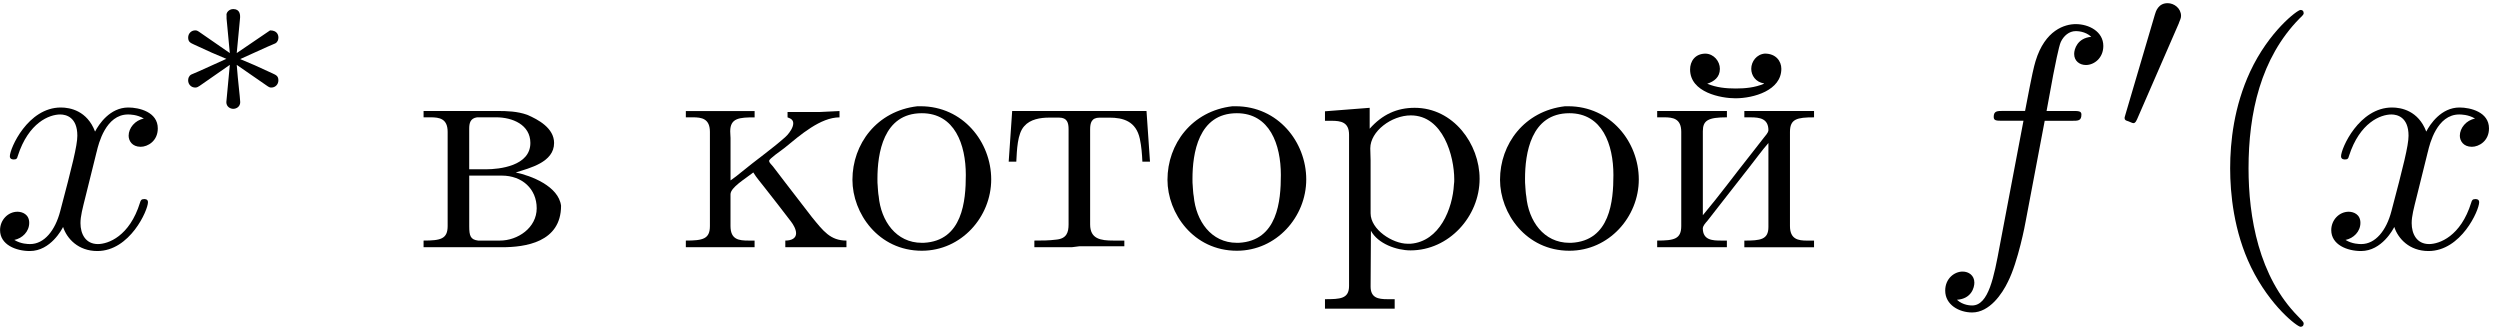
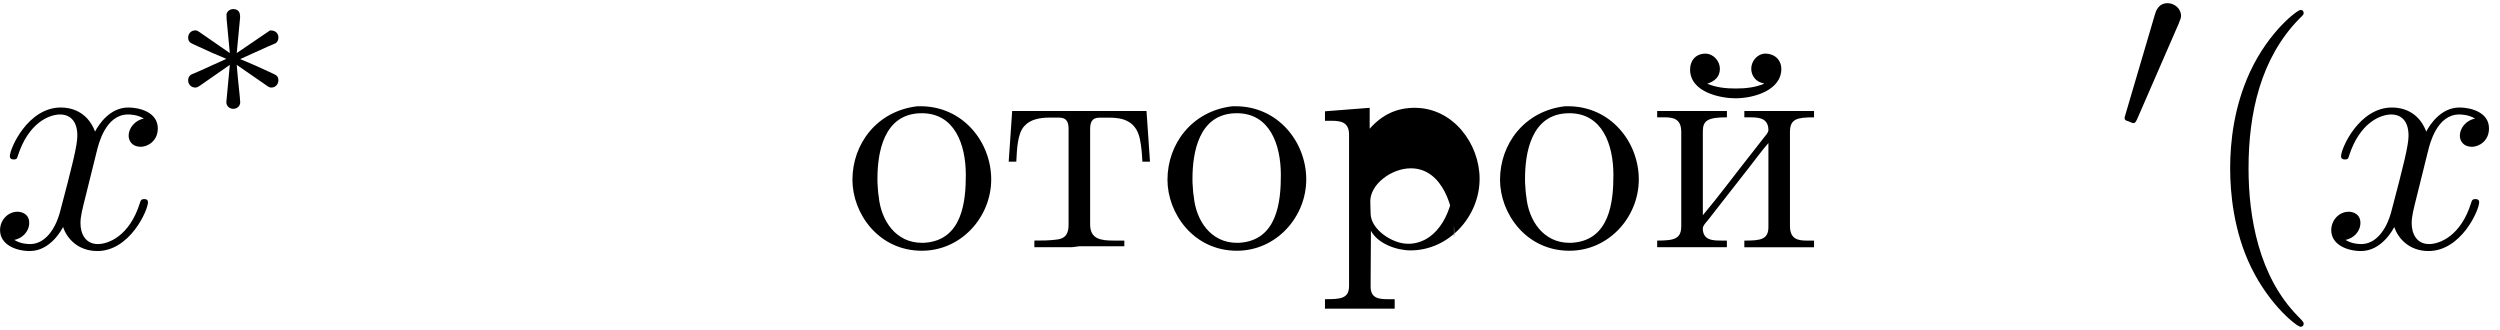
<svg xmlns="http://www.w3.org/2000/svg" xmlns:xlink="http://www.w3.org/1999/xlink" width="144" height="19" viewBox="1872.336 1483.08 86.077 11.357">
  <defs>
    <path id="g3-40" d="m3.611 2.618c0-.033 0-.055-.185-.24c-1.364-1.375-1.713-3.436-1.713-5.105c0-1.898 .415-3.796 1.756-5.16c.142-.131 .142-.153 .142-.185c0-.076-.044-.109-.109-.109c-.109 0-1.091 .742-1.735 2.127c-.556 1.2-.687 2.411-.687 3.327c0 .851 .12 2.171 .72 3.404c.655 1.342 1.593 2.051 1.702 2.051c.065 0 .109-.033 .109-.109z" />
-     <path id="g2-226" d="m.316-4.702v.218h.24c.305 0 .589 .044 .589 .502v3.24c0 .447-.24 .502-.829 .502v.229h2.705c.785 0 2.029-.164 2.029-1.429c-.087-.676-1.036-1.036-1.56-1.145c.48-.153 1.32-.349 1.32-1.015c0-.513-.545-.807-.927-.971c-.338-.12-.687-.131-1.036-.131h-2.531zm1.571 2.225h1.124c.698 0 1.2 .458 1.2 1.124c0 .676-.655 1.113-1.265 1.113h-.753c-.262-.033-.305-.164-.305-.491v-1.745zm0-.218v-1.396c0-.185 .033-.36 .273-.393h.655c.556 0 1.178 .251 1.178 .884c0 .796-1.08 .905-1.516 .905h-.589z" />
    <path id="g2-233" d="m.305-4.702v.218h.24c.305 0 .589 .044 .589 .502v3.24c0 .447-.24 .502-.829 .502v.229h2.4v-.229h-.196c-.295 0-.633-.011-.633-.425c.011-.098 .098-.185 .164-.262l.425-.545c.338-.436 .676-.862 1.015-1.298c.218-.273 .425-.567 .655-.829v2.891c0 .436-.273 .469-.829 .469v.229h2.4v-.229h-.24c-.305 0-.589-.044-.589-.502v-3.24c0-.447 .24-.502 .829-.502v-.218h-2.4v.218h.218c.316 0 .611 .044 .611 .447c-.011 .098-.109 .185-.164 .262l-.425 .545c-.556 .698-1.091 1.429-1.669 2.116v-2.891c0-.371 .175-.48 .829-.48v-.218h-2.4zm3.676-.949v.011c-.305 .131-.644 .164-.971 .164c-.338 0-.665-.033-.982-.164c.229-.076 .436-.218 .436-.513c0-.262-.207-.513-.491-.524c-.371 0-.535 .273-.535 .545c0 .796 1.069 .993 1.56 .993c.633 0 1.582-.273 1.582-1.015c0-.262-.185-.524-.567-.524c-.284 .022-.469 .273-.469 .524c0 .229 .153 .458 .436 .502z" />
-     <path id="g2-234" d="m.305-4.702v.218h.24c.305 0 .589 .044 .589 .502v3.24c0 .447-.24 .502-.829 .502v.229h2.367v-.229h-.207c-.338 0-.622-.033-.622-.502v-1.091c0-.24 .513-.535 .785-.753c.109 .185 .262 .349 .393 .524c.305 .393 .611 .775 .905 1.167c.076 .098 .175 .262 .175 .404c0 .164-.142 .251-.371 .251v.229h2.105v-.229c-.556 0-.796-.327-1.189-.807c-.305-.393-.611-.796-.916-1.189l-.425-.556c-.044-.055-.131-.131-.131-.185v-.011c0-.065 .36-.316 .535-.447c.545-.447 1.233-1.047 1.887-1.047v-.218l-.676 .033h-1.113v.185c.131 .044 .196 .098 .196 .207c0 .142-.12 .305-.196 .393l-.087 .087c-.469 .415-1.015 .796-1.505 1.2c-.12 .098-.24 .196-.371 .284v-1.462c0-.065-.011-.142-.011-.229c0-.458 .316-.48 .84-.48v-.218h-2.367z" />
    <path id="g2-238" d="m2.553-4.865c-1.396 .164-2.236 1.298-2.236 2.531c0 1.156 .895 2.444 2.389 2.444c1.364 0 2.389-1.167 2.389-2.455s-.971-2.52-2.433-2.52h-.109zm-1.364 2.771c-.011-.087-.011-.185-.011-.273c0-.862 .196-2.258 1.527-2.258c1.135 0 1.516 1.08 1.516 2.127c0 .884-.109 2.269-1.451 2.335h-.065c-.884 0-1.407-.753-1.484-1.604c-.022-.109-.022-.218-.033-.327z" />
-     <path id="g2-240" d="m.316-4.691v.327h.229c.316 0 .6 .044 .6 .48v5.204c0 .447-.305 .458-.829 .458v.327h2.4v-.327h-.251c-.316 0-.578-.044-.578-.436l.011-1.92c.24 .447 .884 .676 1.364 .676c1.32 0 2.378-1.167 2.378-2.465c0-1.2-.905-2.444-2.236-2.444c-.611 0-1.113 .229-1.549 .72v-.72l-1.538 .12zm4.44 2.52c-.044 .829-.491 1.964-1.495 2.04h-.098c-.524 0-1.276-.491-1.276-1.047v-1.822c0-.142-.011-.273-.011-.415c0-.589 .731-1.135 1.396-1.135c1.113 0 1.495 1.407 1.495 2.204c0 .055 0 .12-.011 .175z" />
+     <path id="g2-240" d="m.316-4.691v.327h.229c.316 0 .6 .044 .6 .48v5.204c0 .447-.305 .458-.829 .458v.327h2.4v-.327h-.251c-.316 0-.578-.044-.578-.436l.011-1.92c.24 .447 .884 .676 1.364 .676c1.32 0 2.378-1.167 2.378-2.465c0-1.2-.905-2.444-2.236-2.444c-.611 0-1.113 .229-1.549 .72v-.72l-1.538 .12zm4.44 2.52c-.044 .829-.491 1.964-1.495 2.04h-.098c-.524 0-1.276-.491-1.276-1.047c0-.142-.011-.273-.011-.415c0-.589 .731-1.135 1.396-1.135c1.113 0 1.495 1.407 1.495 2.204c0 .055 0 .12-.011 .175z" />
    <path id="g2-242" d="m.393-4.702l-.12 1.745h.262c.022-.393 .033-.96 .273-1.222c.207-.24 .556-.295 .862-.295h.338c.284 0 .327 .185 .327 .404v3.273c0 .273-.065 .491-.425 .524c-.251 .033-.502 .033-.753 .033v.229h1.287l.262-.033h1.549v-.196h-.371c-.447 0-.807-.055-.807-.556v-3.273c0-.218 .044-.404 .327-.404h.338c.469 0 .916 .12 1.047 .731c.055 .262 .076 .524 .087 .785h.262l-.12-1.745h-4.625z" />
    <path id="g0-3" d="m3.292-1.052c.072 .048 .096 .048 .135 .048c.128 0 .239-.104 .239-.247c0-.151-.08-.183-.199-.239c-.534-.247-.725-.335-1.116-.494l.933-.422c.064-.024 .215-.096 .279-.12c.08-.048 .104-.128 .104-.199c0-.096-.048-.247-.287-.247l-1.148 .781l.112-1.18c.016-.135 0-.335-.231-.335c-.143 0-.255 .12-.231 .231v.096l.112 1.188l-1.06-.733c-.072-.048-.096-.048-.135-.048c-.128 0-.239 .104-.239 .247c0 .151 .08 .183 .199 .239c.534 .247 .725 .335 1.116 .494l-.933 .422c-.064 .024-.215 .096-.279 .12c-.08 .048-.104 .128-.104 .199c0 .143 .112 .247 .239 .247c.064 0 .08 0 .279-.143l.917-.638l-.12 1.283c0 .159 .135 .231 .239 .231s.239-.072 .239-.231c0-.08-.032-.335-.04-.43c-.032-.271-.056-.574-.08-.853l1.06 .733z" />
    <path id="g0-48" d="m2.112-3.778c.04-.104 .072-.159 .072-.239c0-.263-.239-.438-.462-.438c-.319 0-.406 .279-.438 .391l-1.012 3.435c-.032 .096-.032 .12-.032 .128c0 .072 .048 .088 .128 .112c.143 .064 .159 .064 .175 .064c.024 0 .072 0 .128-.135l1.443-3.316z" />
-     <path id="g1-102" d="m4.004-4.364h.938c.218 0 .327 0 .327-.218c0-.12-.109-.12-.295-.12h-.905l.229-1.244c.044-.229 .196-1.004 .262-1.135c.098-.207 .284-.371 .513-.371c.044 0 .327 0 .535 .196c-.48 .044-.589 .425-.589 .589c0 .251 .196 .382 .404 .382c.284 0 .6-.24 .6-.655c0-.502-.502-.753-.949-.753c-.371 0-1.058 .196-1.385 1.276c-.065 .229-.098 .338-.36 1.713h-.753c-.207 0-.327 0-.327 .207c0 .131 .098 .131 .305 .131h.72l-.818 4.309c-.196 1.058-.382 2.051-.949 2.051c-.044 0-.316 0-.524-.196c.502-.033 .6-.425 .6-.589c0-.251-.196-.382-.404-.382c-.284 0-.6 .24-.6 .655c0 .491 .48 .753 .927 .753c.6 0 1.036-.644 1.233-1.058c.349-.687 .6-2.007 .611-2.084l.655-3.458z" />
    <path id="g1-120" d="m3.644-3.295c.065-.284 .316-1.287 1.08-1.287c.055 0 .316 0 .545 .142c-.305 .055-.524 .327-.524 .589c0 .175 .12 .382 .415 .382c.24 0 .589-.196 .589-.633c0-.567-.644-.72-1.015-.72c-.633 0-1.015 .578-1.145 .829c-.273-.72-.862-.829-1.178-.829c-1.135 0-1.756 1.407-1.756 1.68c0 .109 .109 .109 .131 .109c.087 0 .12-.022 .142-.12c.371-1.156 1.091-1.429 1.462-1.429c.207 0 .589 .098 .589 .731c0 .338-.185 1.069-.589 2.596c-.175 .676-.556 1.135-1.036 1.135c-.065 0-.316 0-.545-.142c.273-.055 .513-.284 .513-.589c0-.295-.24-.382-.404-.382c-.327 0-.6 .284-.6 .633c0 .502 .545 .72 1.025 .72c.72 0 1.113-.764 1.145-.829c.131 .404 .524 .829 1.178 .829c1.124 0 1.745-1.407 1.745-1.68c0-.109-.098-.109-.131-.109c-.098 0-.12 .044-.142 .12c-.36 1.167-1.102 1.429-1.451 1.429c-.425 0-.6-.349-.6-.72c0-.24 .065-.48 .185-.96l.371-1.495z" />
  </defs>
  <g id="page1">
    <use x="1872.02" y="1491.603" xlink:href="#g1-120" />
    <use x="1878.255" y="1487.098" xlink:href="#g0-3" />
    <use x="1886.604" y="1491.603" xlink:href="#g2-226" />
    <use x="1895.645" y="1491.603" xlink:href="#g2-234" />
    <use x="1901.369" y="1491.603" xlink:href="#g2-238" />
    <use x="1906.793" y="1491.603" xlink:href="#g2-242" />
    <use x="1912.216" y="1491.603" xlink:href="#g2-238" />
    <use x="1917.64" y="1491.603" xlink:href="#g2-240" />
    <use x="1923.666" y="1491.603" xlink:href="#g2-238" />
    <use x="1929.089" y="1491.603" xlink:href="#g2-233" />
    <use x="1938.732" y="1491.603" xlink:href="#g1-102" />
    <use x="1945.247" y="1487.644" xlink:href="#g0-48" />
    <use x="1948.042" y="1491.603" xlink:href="#g3-40" />
    <use x="1952.285" y="1491.603" xlink:href="#g1-120" />
  </g>
  <script type="text/ecmascript">if(window.parent.postMessage)window.parent.postMessage("3.5574|108|14.25|"+window.location,"*");</script>
</svg>